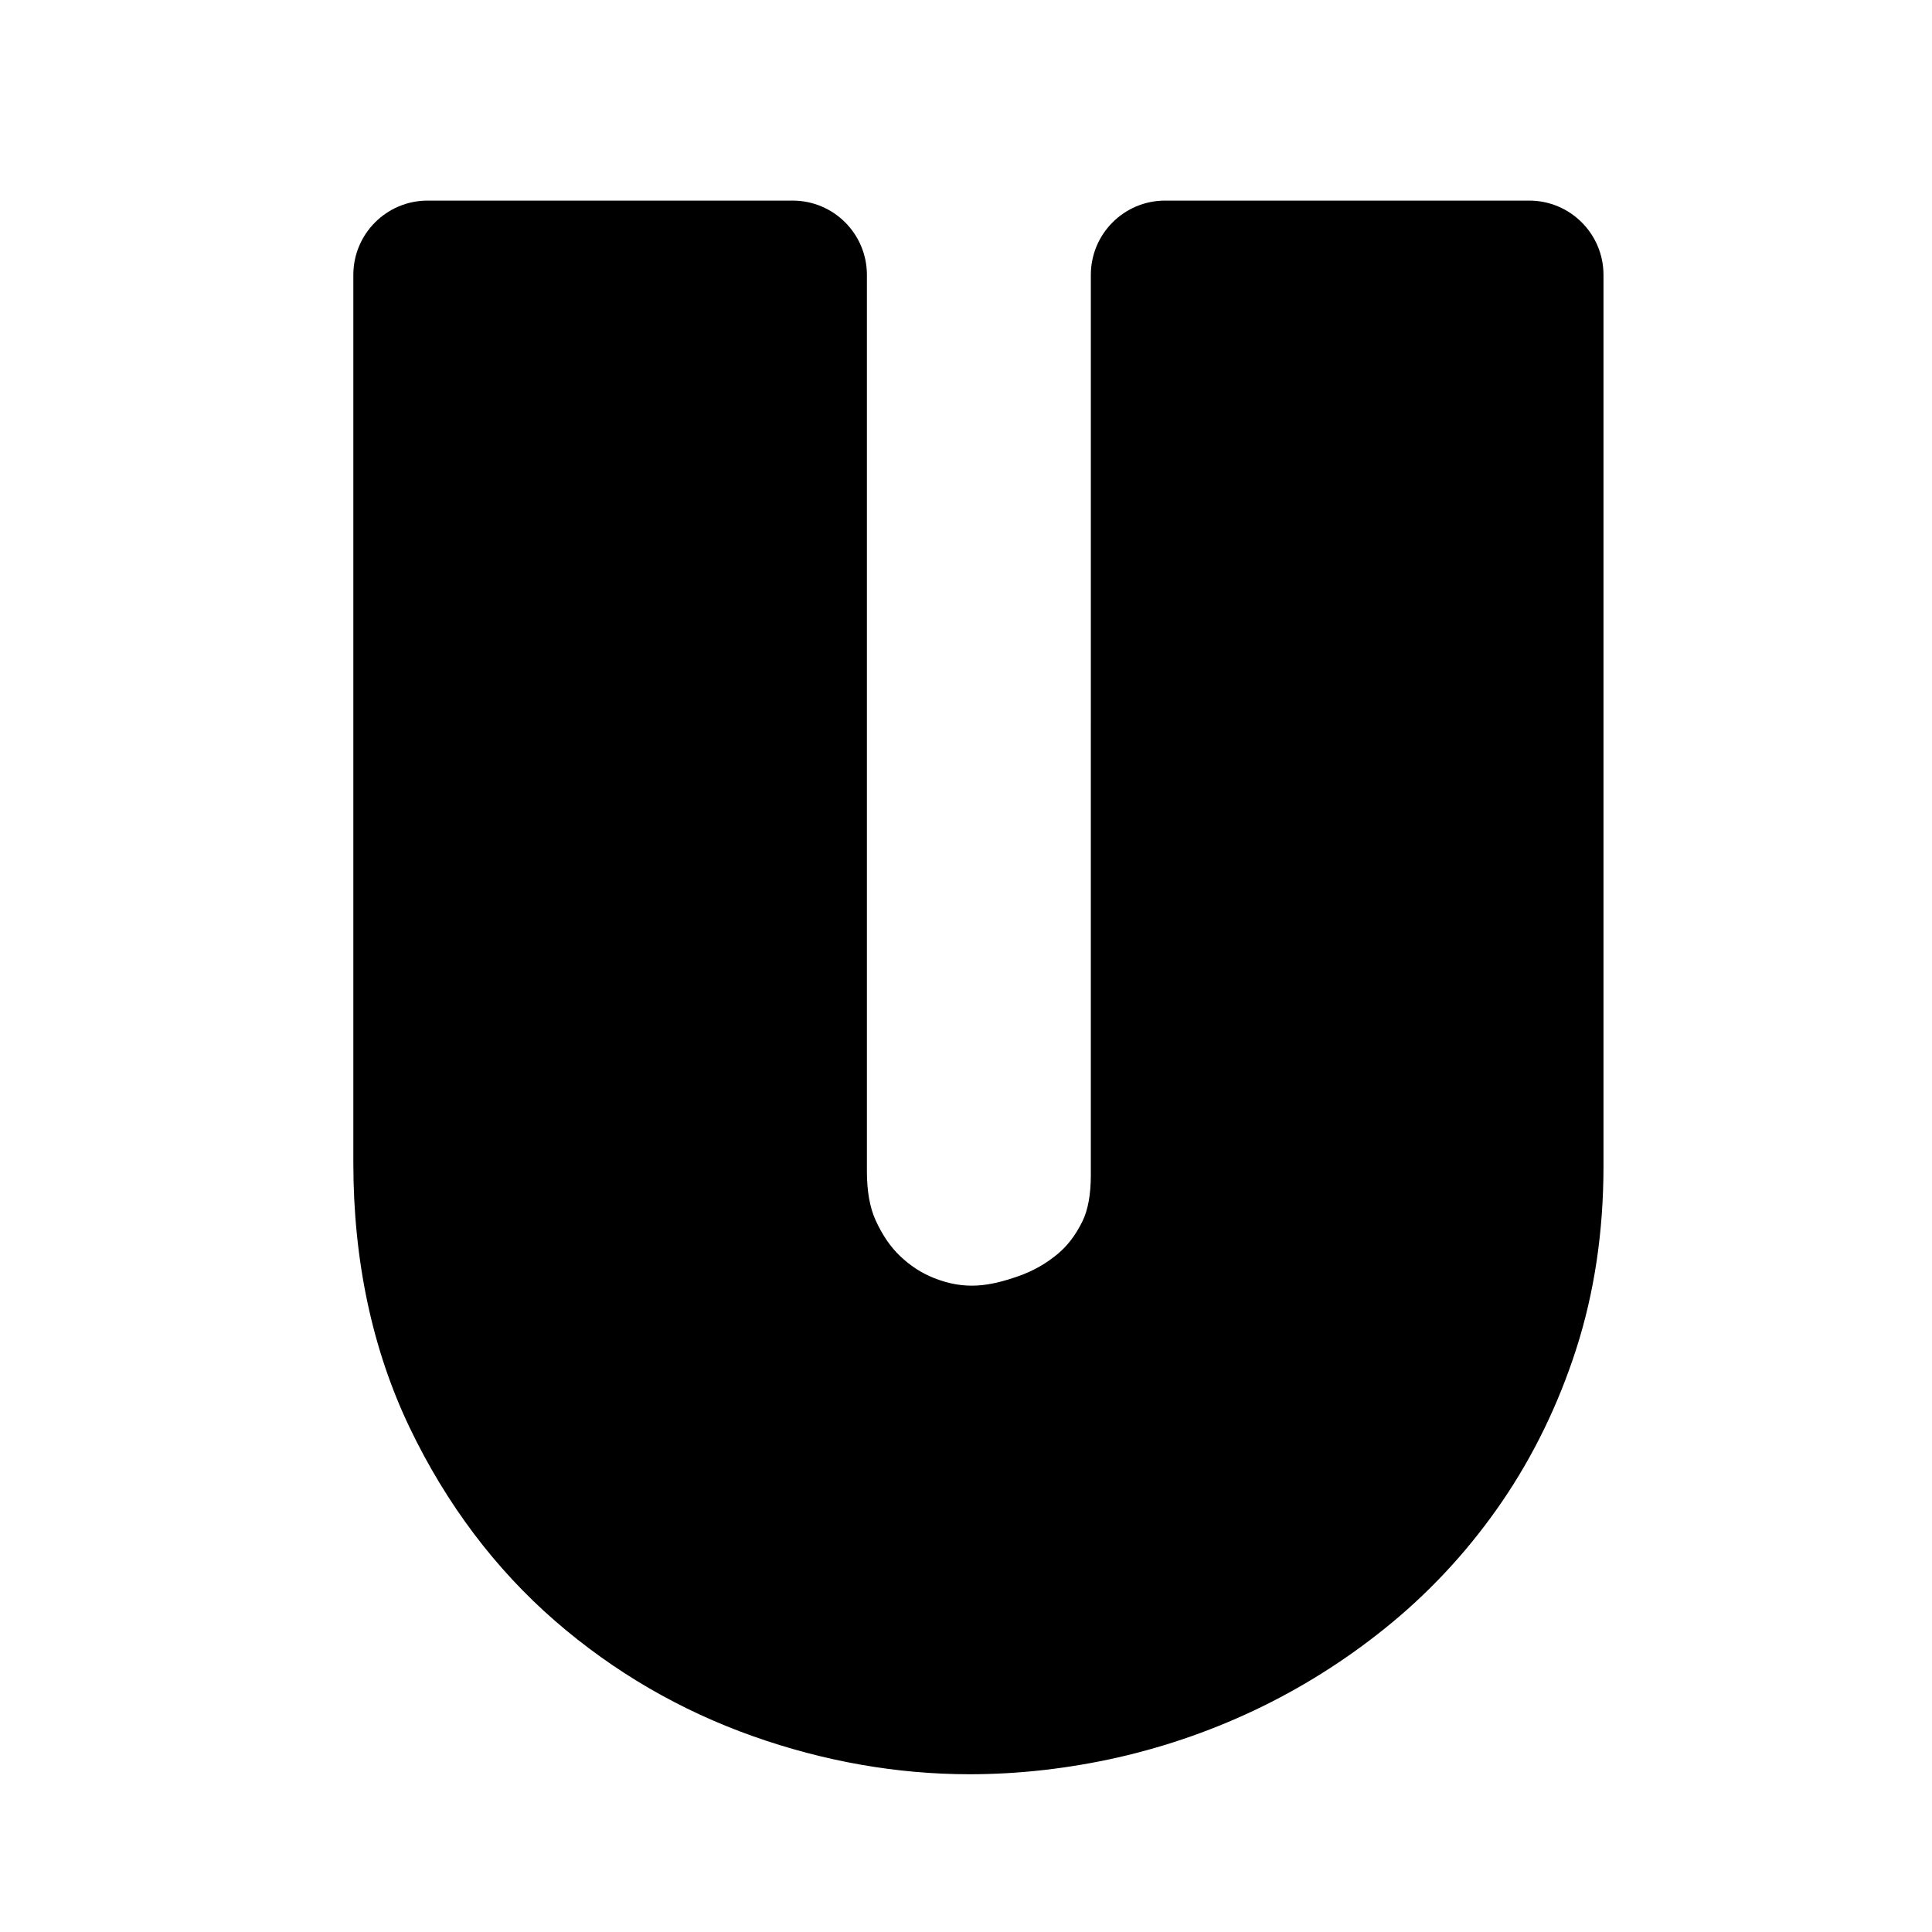
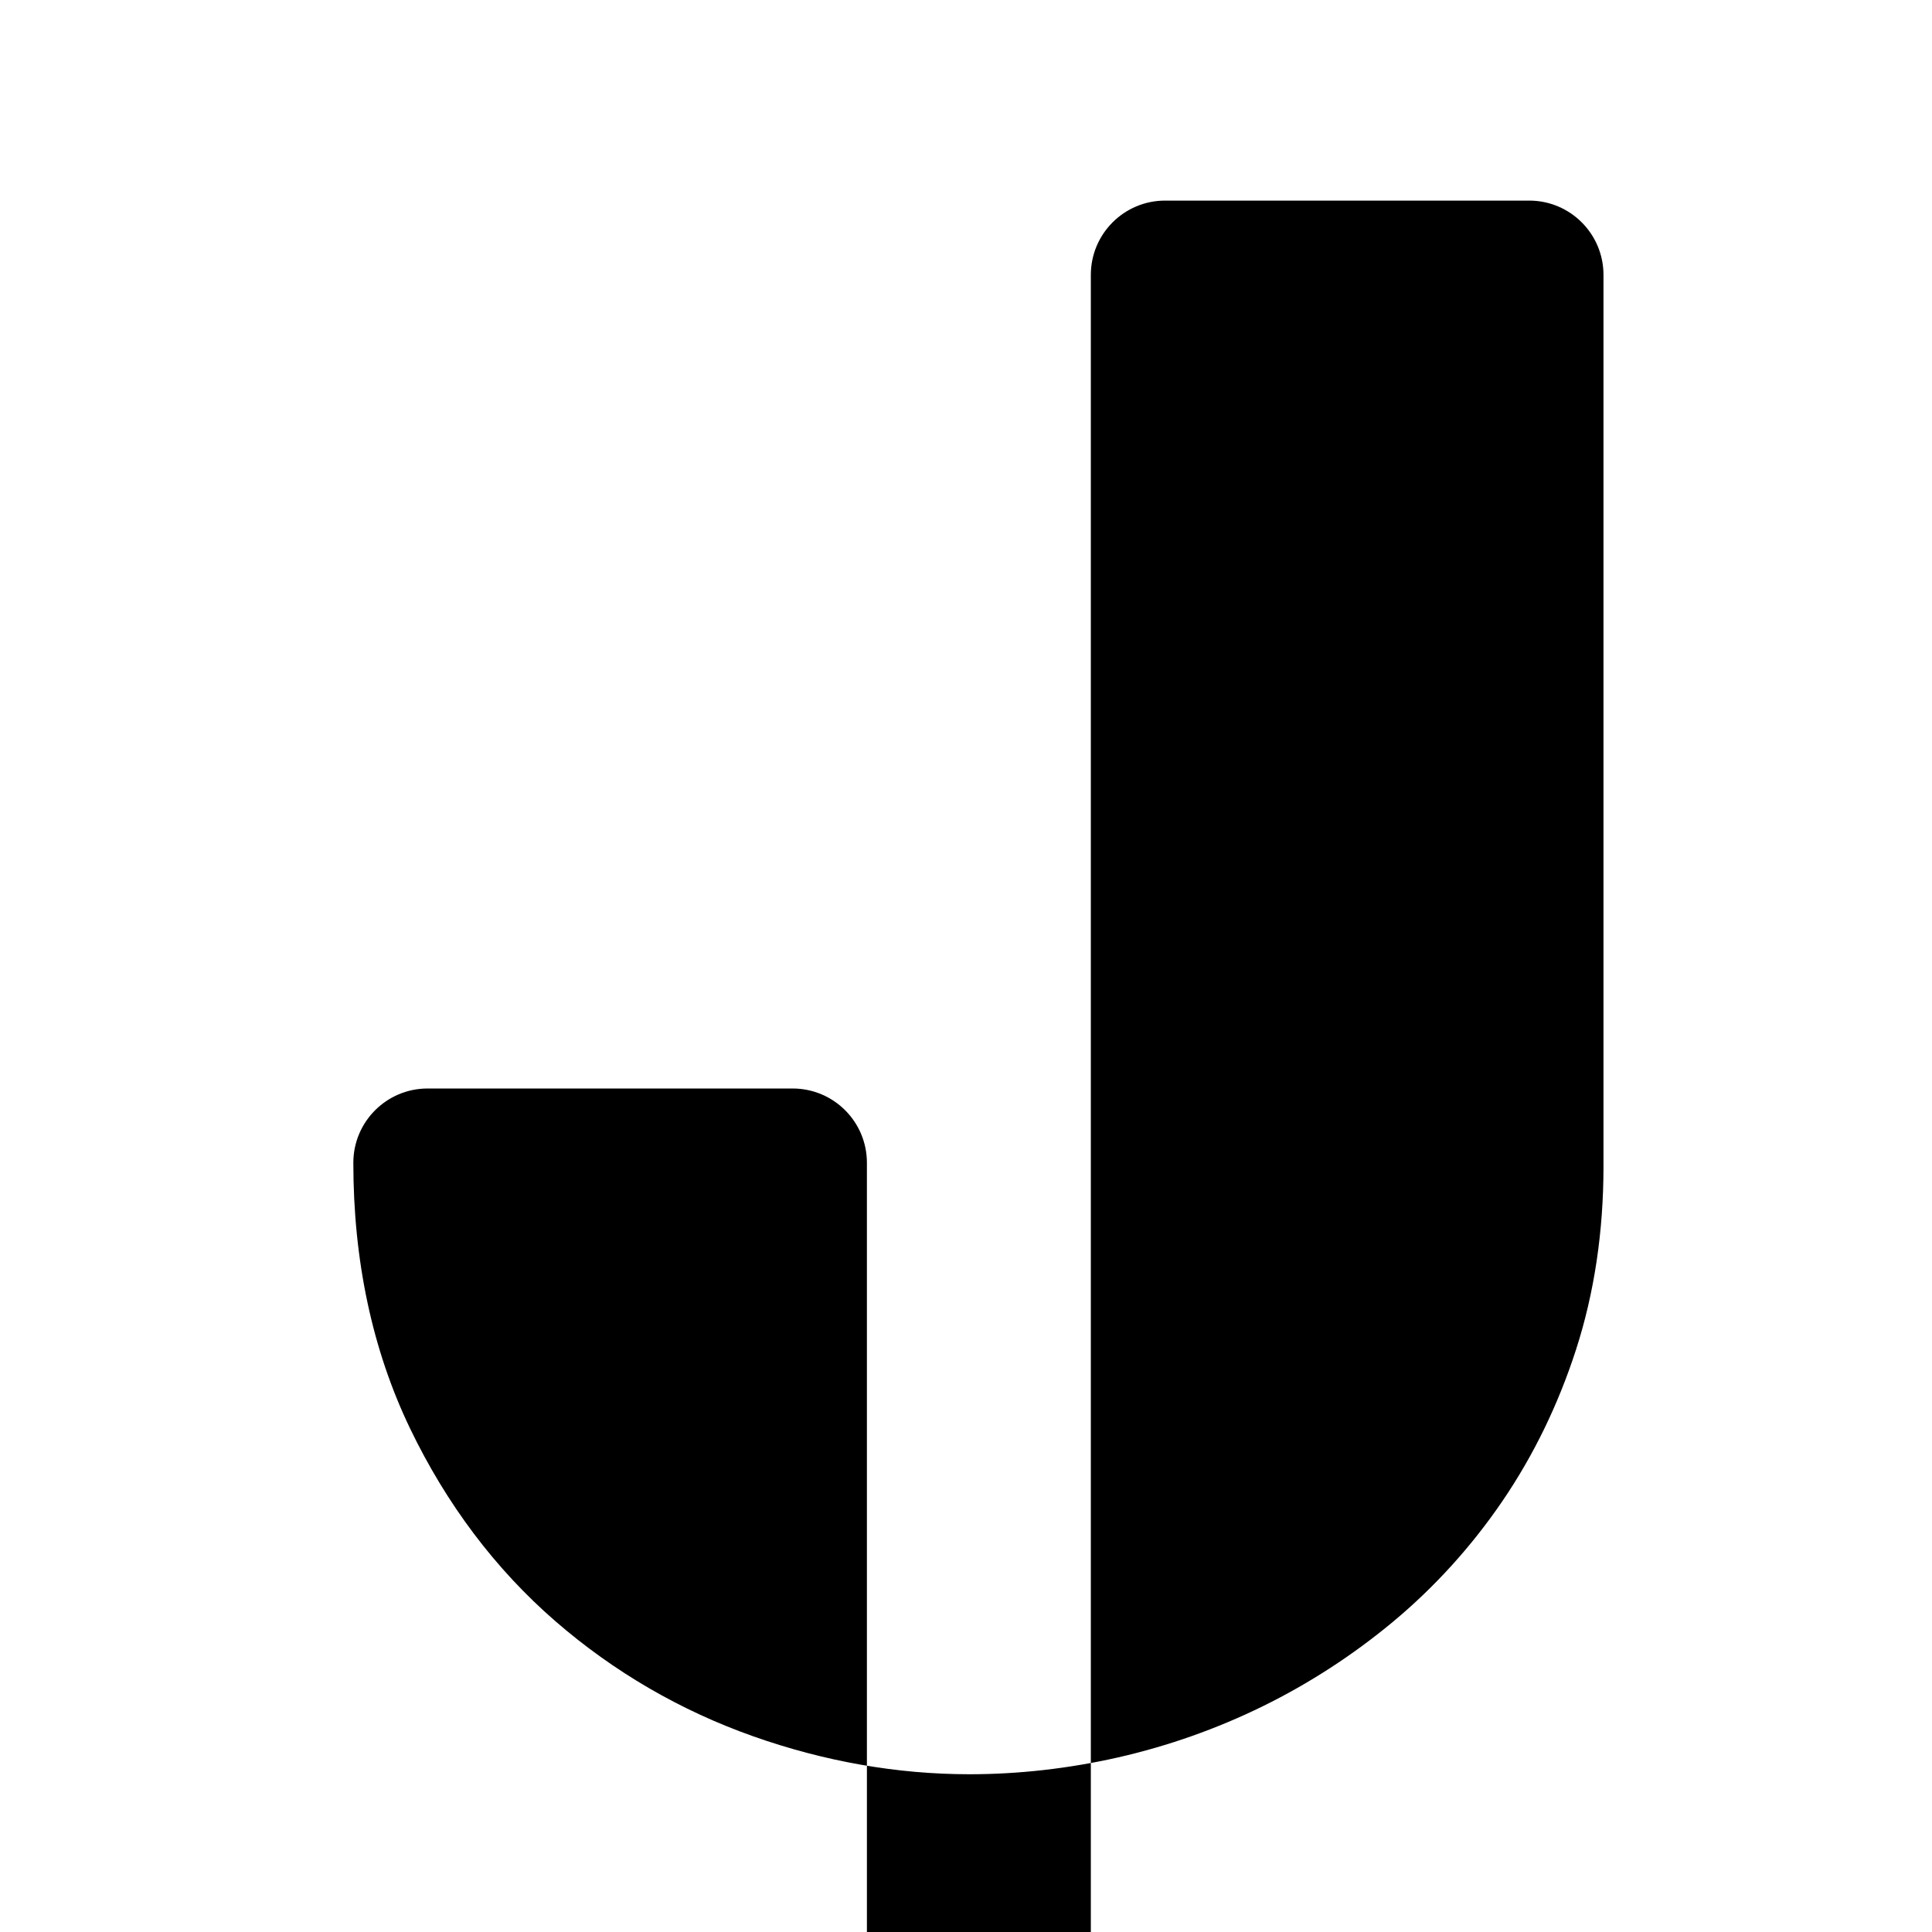
<svg xmlns="http://www.w3.org/2000/svg" version="1.1" id="Capa_1" x="0px" y="0px" width="52px" height="52px" viewBox="0 0 52 52" enable-background="new 0 0 52 52" xml:space="preserve">
  <g>
    <g>
-       <path d="M20.279,46.735c-1.966-0.694-3.761-1.738-5.334-3.103c-1.613-1.4-2.929-3.147-3.913-5.195    c-1.01-2.104-1.522-4.506-1.522-7.14V7.399c0-1.105,0.895-2,2-2h9.823c1.105,0,2,0.895,2,2v24.127c0,0.532,0.078,0.973,0.231,1.31    c0.184,0.405,0.401,0.723,0.664,0.973c0.276,0.262,0.569,0.452,0.902,0.586c0.845,0.339,1.508,0.221,2.261-0.04    c0.408-0.141,0.763-0.341,1.083-0.61c0.267-0.224,0.481-0.509,0.661-0.875c0.149-0.305,0.225-0.722,0.225-1.241V7.399    c0-1.105,0.895-2,2-2h9.798c1.105,0,2,0.895,2,2v24c0,1.749-0.248,3.406-0.738,4.923c-0.477,1.479-1.146,2.854-1.987,4.087    c-0.833,1.22-1.824,2.312-2.944,3.244c-1.077,0.895-2.252,1.657-3.497,2.269c-1.241,0.609-2.552,1.072-3.895,1.378    c-1.329,0.301-2.677,0.454-4.004,0.454C24.149,47.754,22.193,47.411,20.279,46.735z" />
+       <path d="M20.279,46.735c-1.966-0.694-3.761-1.738-5.334-3.103c-1.613-1.4-2.929-3.147-3.913-5.195    c-1.01-2.104-1.522-4.506-1.522-7.14c0-1.105,0.895-2,2-2h9.823c1.105,0,2,0.895,2,2v24.127c0,0.532,0.078,0.973,0.231,1.31    c0.184,0.405,0.401,0.723,0.664,0.973c0.276,0.262,0.569,0.452,0.902,0.586c0.845,0.339,1.508,0.221,2.261-0.04    c0.408-0.141,0.763-0.341,1.083-0.61c0.267-0.224,0.481-0.509,0.661-0.875c0.149-0.305,0.225-0.722,0.225-1.241V7.399    c0-1.105,0.895-2,2-2h9.798c1.105,0,2,0.895,2,2v24c0,1.749-0.248,3.406-0.738,4.923c-0.477,1.479-1.146,2.854-1.987,4.087    c-0.833,1.22-1.824,2.312-2.944,3.244c-1.077,0.895-2.252,1.657-3.497,2.269c-1.241,0.609-2.552,1.072-3.895,1.378    c-1.329,0.301-2.677,0.454-4.004,0.454C24.149,47.754,22.193,47.411,20.279,46.735z" />
    </g>
  </g>
</svg>